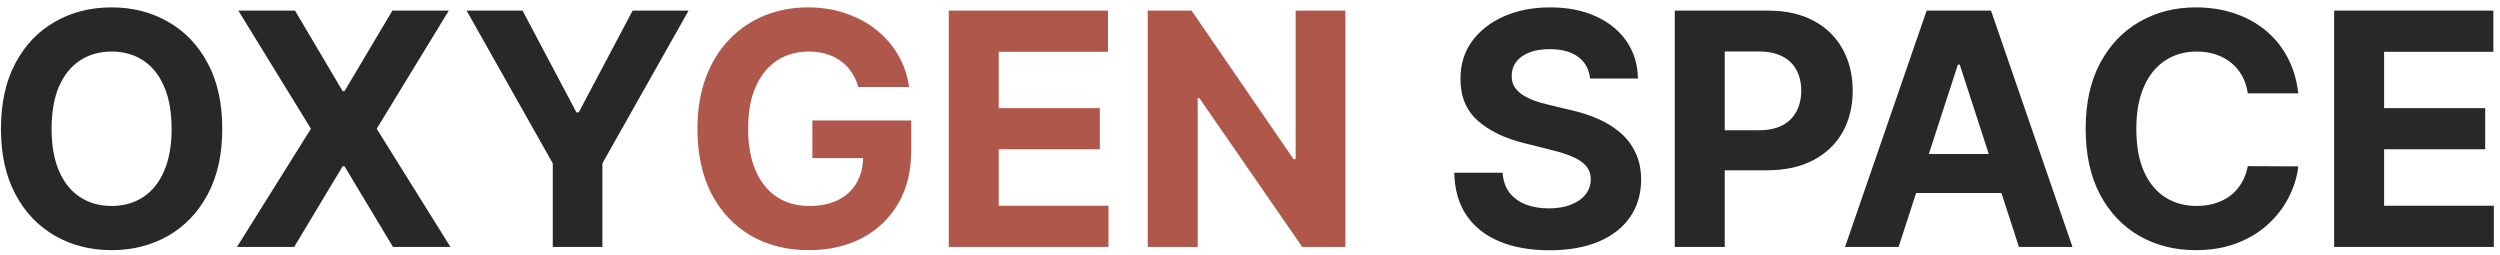
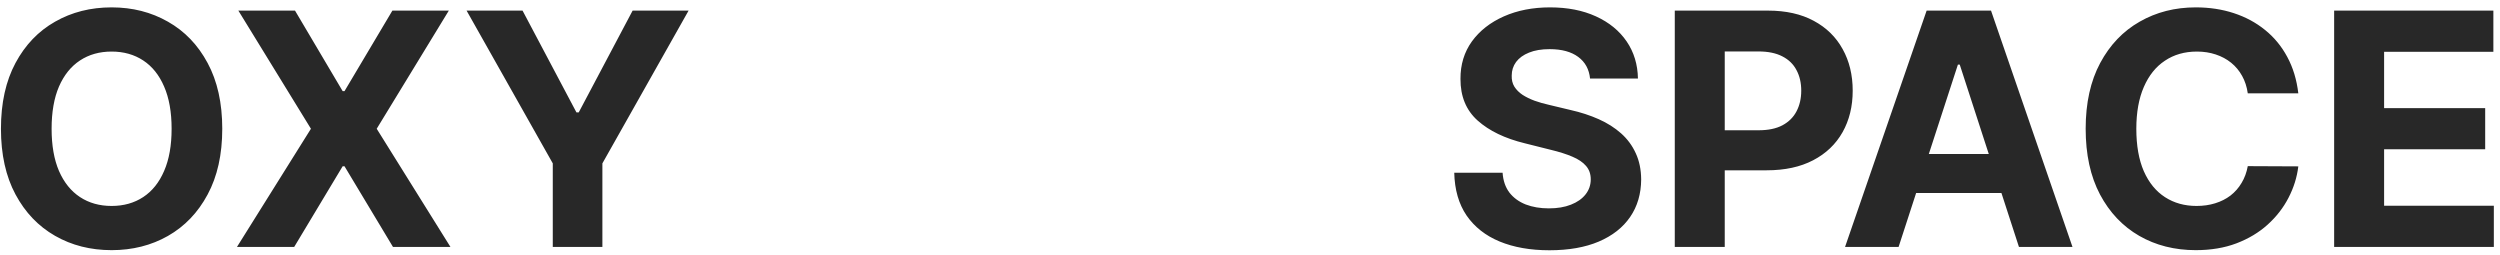
<svg xmlns="http://www.w3.org/2000/svg" width="324" height="33" viewBox="0 0 324 33" fill="none">
  <path d="M28.805 16.687C28.805 20.027 28.172 22.868 26.906 25.211C25.65 27.554 23.935 29.343 21.762 30.579C19.598 31.806 17.166 32.419 14.464 32.419C11.743 32.419 9.3 31.801 7.137 30.564C4.973 29.328 3.264 27.539 2.008 25.196C0.752 22.853 0.123 20.017 0.123 16.687C0.123 13.348 0.752 10.506 2.008 8.164C3.264 5.821 4.973 4.036 7.137 2.81C9.3 1.574 11.743 0.956 14.464 0.956C17.166 0.956 19.598 1.574 21.762 2.81C23.935 4.036 25.65 5.821 26.906 8.164C28.172 10.506 28.805 13.348 28.805 16.687ZM22.24 16.687C22.24 14.524 21.916 12.7 21.268 11.214C20.63 9.729 19.728 8.602 18.561 7.835C17.395 7.067 16.029 6.683 14.464 6.683C12.899 6.683 11.533 7.067 10.367 7.835C9.2 8.602 8.293 9.729 7.645 11.214C7.007 12.7 6.688 14.524 6.688 16.687C6.688 18.851 7.007 20.675 7.645 22.16C8.293 23.646 9.2 24.772 10.367 25.54C11.533 26.308 12.899 26.691 14.464 26.691C16.029 26.691 17.395 26.308 18.561 25.54C19.728 24.772 20.63 23.646 21.268 22.16C21.916 20.675 22.24 18.851 22.24 16.687ZM38.233 1.375L44.409 11.812H44.648L50.854 1.375H58.167L48.821 16.687L58.376 32H50.929L44.648 21.547H44.409L38.129 32H30.712L40.297 16.687L30.891 1.375H38.233ZM60.47 1.375H67.722L74.706 14.564H75.005L81.988 1.375H89.241L78.07 21.173V32H71.64V21.173L60.47 1.375ZM206.071 10.182C205.952 8.976 205.438 8.039 204.531 7.371C203.624 6.703 202.393 6.369 200.838 6.369C199.781 6.369 198.889 6.519 198.161 6.818C197.433 7.107 196.875 7.511 196.486 8.029C196.107 8.547 195.918 9.136 195.918 9.794C195.898 10.342 196.012 10.82 196.262 11.229C196.521 11.638 196.875 11.992 197.323 12.291C197.772 12.58 198.29 12.834 198.879 13.053C199.467 13.263 200.095 13.442 200.763 13.592L203.514 14.25C204.85 14.549 206.076 14.948 207.193 15.446C208.309 15.945 209.277 16.558 210.094 17.285C210.911 18.013 211.545 18.87 211.993 19.858C212.452 20.844 212.686 21.976 212.696 23.252C212.686 25.126 212.207 26.751 211.26 28.127C210.323 29.493 208.967 30.555 207.193 31.312C205.428 32.06 203.3 32.434 200.808 32.434C198.335 32.434 196.182 32.055 194.348 31.297C192.523 30.54 191.098 29.418 190.071 27.933C189.054 26.437 188.521 24.588 188.471 22.385H194.736C194.806 23.412 195.1 24.269 195.619 24.957C196.147 25.635 196.85 26.148 197.727 26.497C198.614 26.836 199.616 27.005 200.733 27.005C201.83 27.005 202.782 26.846 203.589 26.527C204.407 26.208 205.04 25.764 205.488 25.196C205.937 24.628 206.161 23.975 206.161 23.237C206.161 22.549 205.957 21.971 205.548 21.502C205.149 21.034 204.561 20.635 203.783 20.306C203.016 19.977 202.074 19.678 200.957 19.409L197.622 18.572C195.04 17.943 193.002 16.961 191.506 15.626C190.011 14.29 189.268 12.49 189.278 10.227C189.268 8.373 189.762 6.753 190.759 5.367C191.766 3.982 193.146 2.9 194.901 2.122C196.655 1.345 198.649 0.956 200.882 0.956C203.155 0.956 205.139 1.345 206.834 2.122C208.539 2.9 209.865 3.982 210.812 5.367C211.759 6.753 212.247 8.358 212.277 10.182H206.071ZM217.051 32V1.375H229.134C231.457 1.375 233.436 1.818 235.071 2.705C236.706 3.583 237.952 4.804 238.809 6.369C239.676 7.924 240.11 9.719 240.11 11.752C240.11 13.786 239.671 15.581 238.794 17.136C237.917 18.691 236.646 19.902 234.981 20.77C233.326 21.637 231.322 22.071 228.969 22.071H221.268V16.882H227.923C229.169 16.882 230.196 16.667 231.003 16.239C231.821 15.8 232.429 15.197 232.828 14.429C233.236 13.652 233.441 12.759 233.441 11.752C233.441 10.736 233.236 9.848 232.828 9.091C232.429 8.323 231.821 7.73 231.003 7.311C230.186 6.883 229.149 6.668 227.893 6.668H223.526V32H217.051ZM246.058 32H239.119L249.692 1.375H258.036L268.593 32H261.655L253.983 8.373H253.744L246.058 32ZM245.624 19.962H262.014V25.017H245.624V19.962ZM297.862 12.096H291.312C291.192 11.249 290.948 10.496 290.579 9.838C290.21 9.17 289.737 8.602 289.159 8.134C288.58 7.665 287.912 7.306 287.155 7.057C286.407 6.808 285.595 6.683 284.717 6.683C283.132 6.683 281.752 7.077 280.575 7.865C279.399 8.642 278.487 9.779 277.839 11.274C277.191 12.759 276.867 14.564 276.867 16.687C276.867 18.87 277.191 20.705 277.839 22.19C278.497 23.676 279.414 24.797 280.59 25.555C281.766 26.313 283.127 26.691 284.672 26.691C285.54 26.691 286.342 26.577 287.08 26.348C287.828 26.118 288.491 25.784 289.069 25.346C289.647 24.897 290.126 24.354 290.504 23.716C290.893 23.078 291.162 22.35 291.312 21.532L297.862 21.562C297.692 22.968 297.269 24.324 296.591 25.63C295.923 26.926 295.021 28.087 293.884 29.114C292.758 30.131 291.412 30.938 289.847 31.536C288.291 32.125 286.532 32.419 284.568 32.419C281.836 32.419 279.394 31.801 277.24 30.564C275.097 29.328 273.402 27.539 272.156 25.196C270.92 22.853 270.302 20.017 270.302 16.687C270.302 13.348 270.93 10.506 272.186 8.164C273.442 5.821 275.147 4.036 277.3 2.81C279.454 1.574 281.876 0.956 284.568 0.956C286.342 0.956 287.987 1.205 289.503 1.704C291.028 2.202 292.379 2.93 293.555 3.887C294.731 4.834 295.688 5.995 296.426 7.371C297.174 8.747 297.652 10.322 297.862 12.096ZM302.505 32V1.375H323.141V6.713H308.98V14.011H322.08V19.349H308.98V26.662H323.201V32H302.505Z" fill="#282828" />
-   <path d="M111.234 11.274C111.025 10.546 110.731 9.903 110.352 9.345C109.973 8.777 109.51 8.298 108.961 7.909C108.423 7.511 107.805 7.207 107.107 6.997C106.419 6.788 105.656 6.683 104.819 6.683C103.254 6.683 101.878 7.072 100.692 7.85C99.515 8.627 98.598 9.759 97.94 11.244C97.282 12.72 96.953 14.524 96.953 16.657C96.953 18.791 97.277 20.605 97.925 22.101C98.573 23.596 99.49 24.737 100.677 25.525C101.863 26.303 103.264 26.691 104.879 26.691C106.344 26.691 107.595 26.432 108.632 25.914C109.679 25.385 110.477 24.643 111.025 23.686C111.583 22.729 111.862 21.597 111.862 20.291L113.178 20.485H105.283V15.611H118.098V19.469C118.098 22.16 117.53 24.473 116.393 26.407C115.257 28.331 113.692 29.817 111.698 30.863C109.704 31.9 107.421 32.419 104.849 32.419C101.978 32.419 99.456 31.786 97.282 30.52C95.109 29.244 93.414 27.434 92.198 25.091C90.992 22.739 90.388 19.947 90.388 16.717C90.388 14.235 90.747 12.022 91.465 10.078C92.193 8.124 93.21 6.469 94.516 5.113C95.822 3.757 97.342 2.725 99.077 2.018C100.811 1.31 102.691 0.956 104.714 0.956C106.449 0.956 108.064 1.21 109.559 1.718C111.055 2.217 112.381 2.925 113.537 3.842C114.703 4.759 115.656 5.851 116.393 7.117C117.131 8.373 117.605 9.759 117.814 11.274H111.234ZM122.962 32V1.375H143.598V6.713H129.437V14.011H142.536V19.349H129.437V26.662H143.658V32H122.962ZM174.362 1.375V32H168.769L155.445 12.725H155.221V32H148.746V1.375H154.428L167.648 20.635H167.917V1.375H174.362Z" fill="#AF574B" />
</svg>